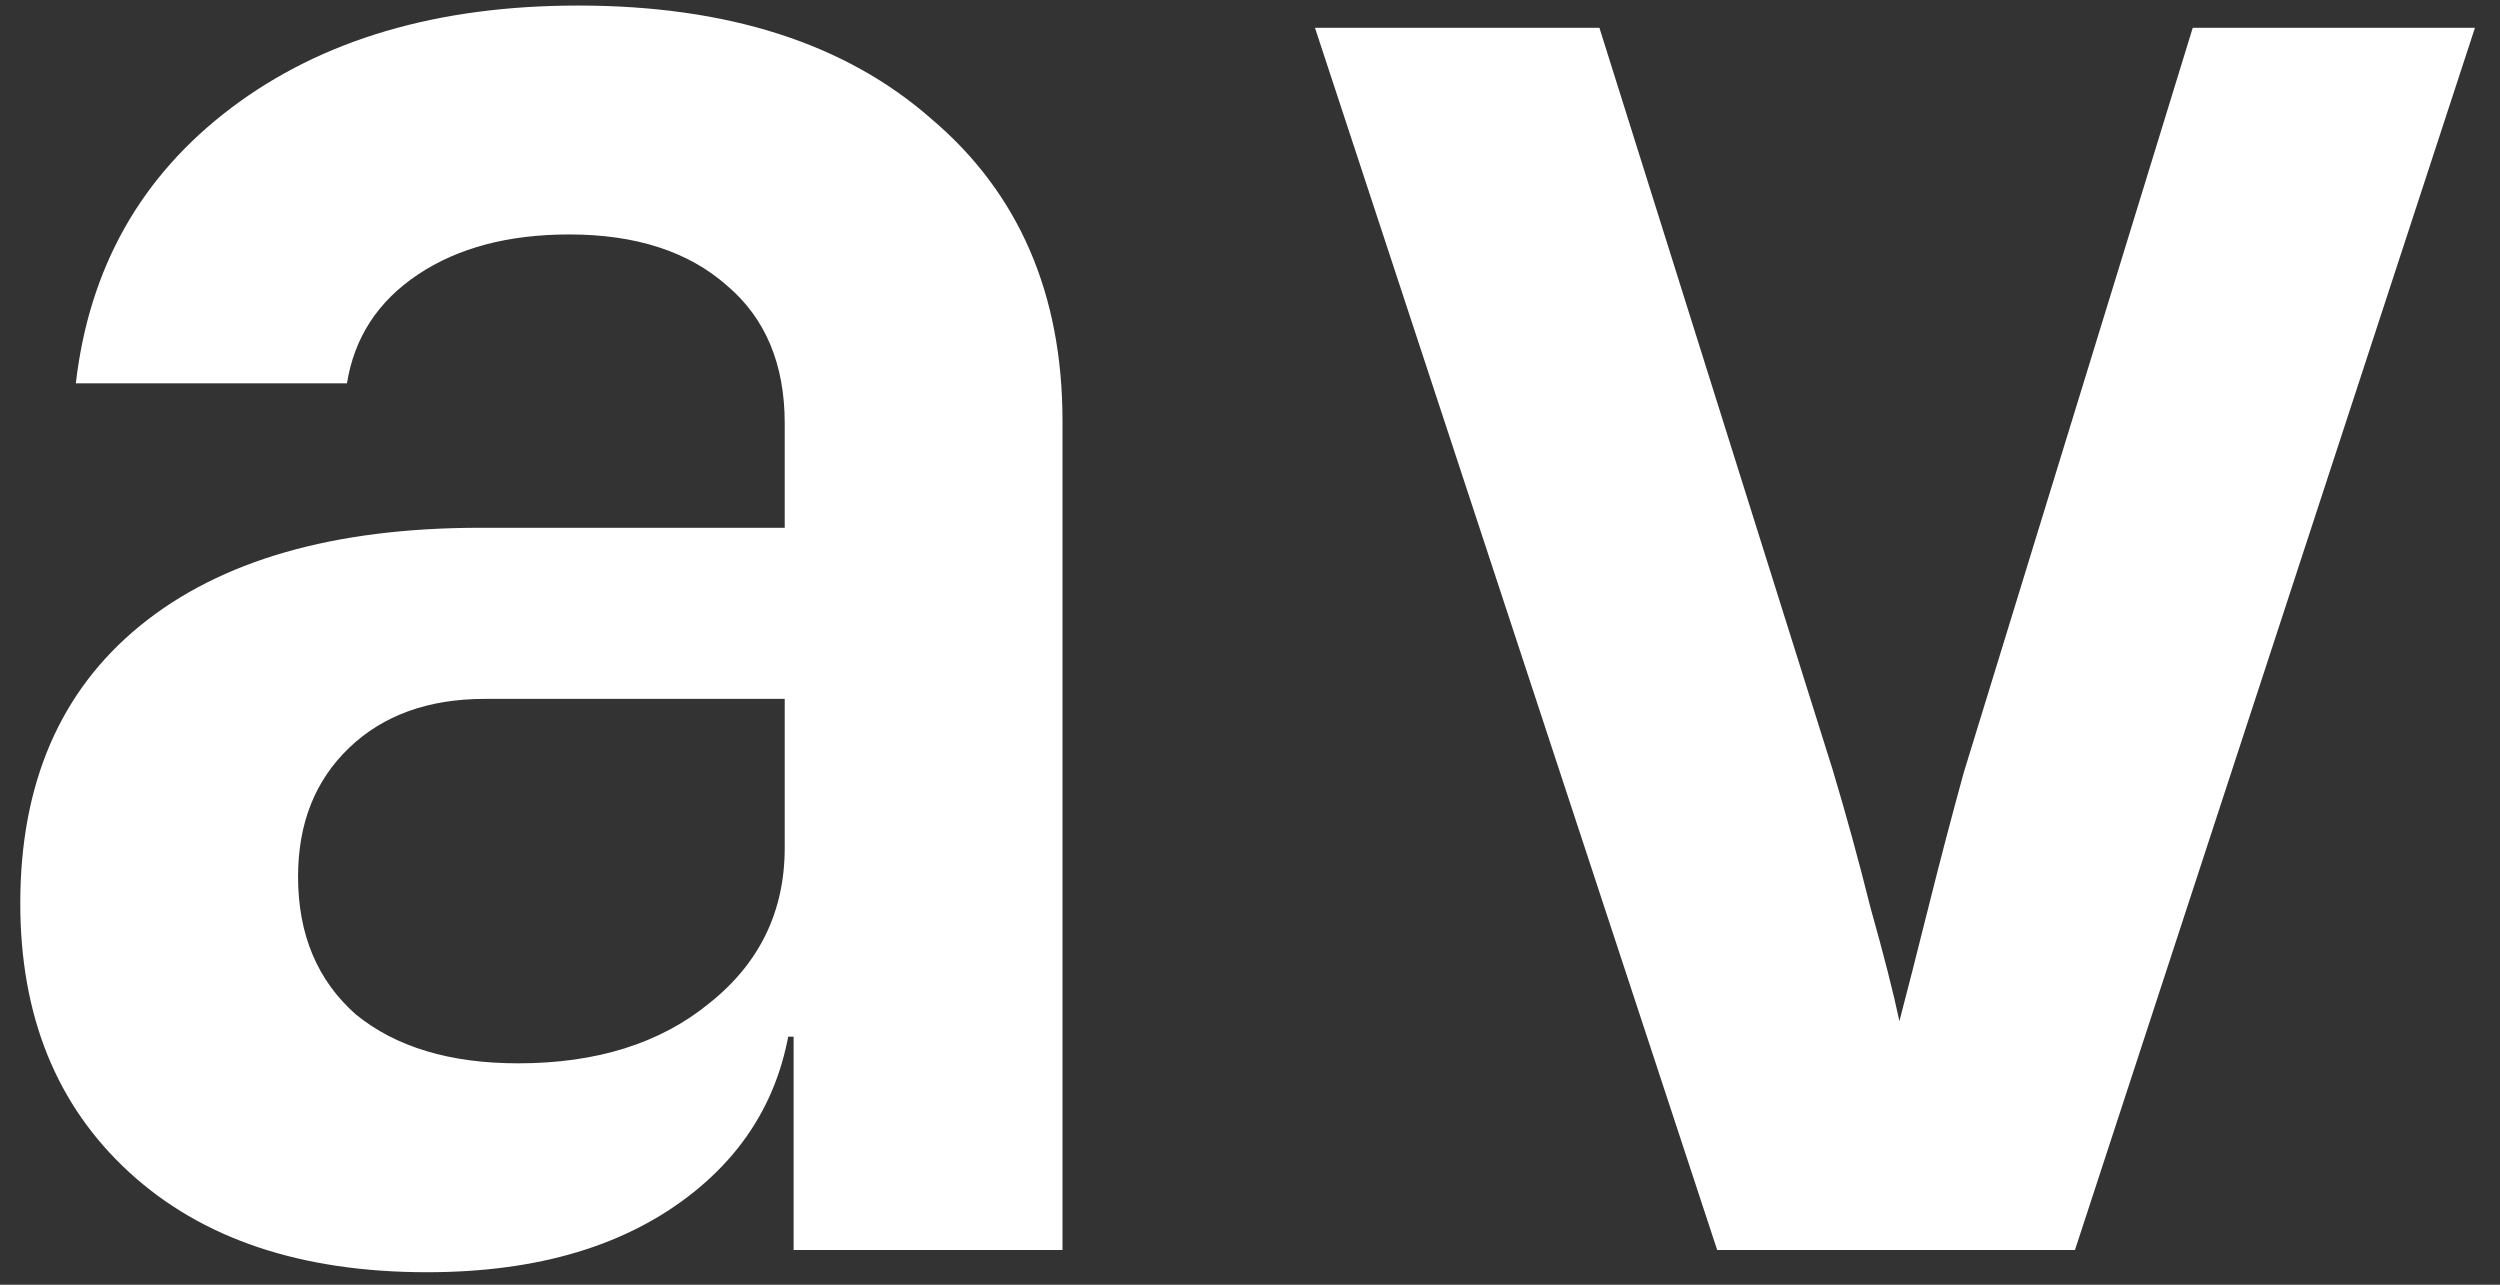
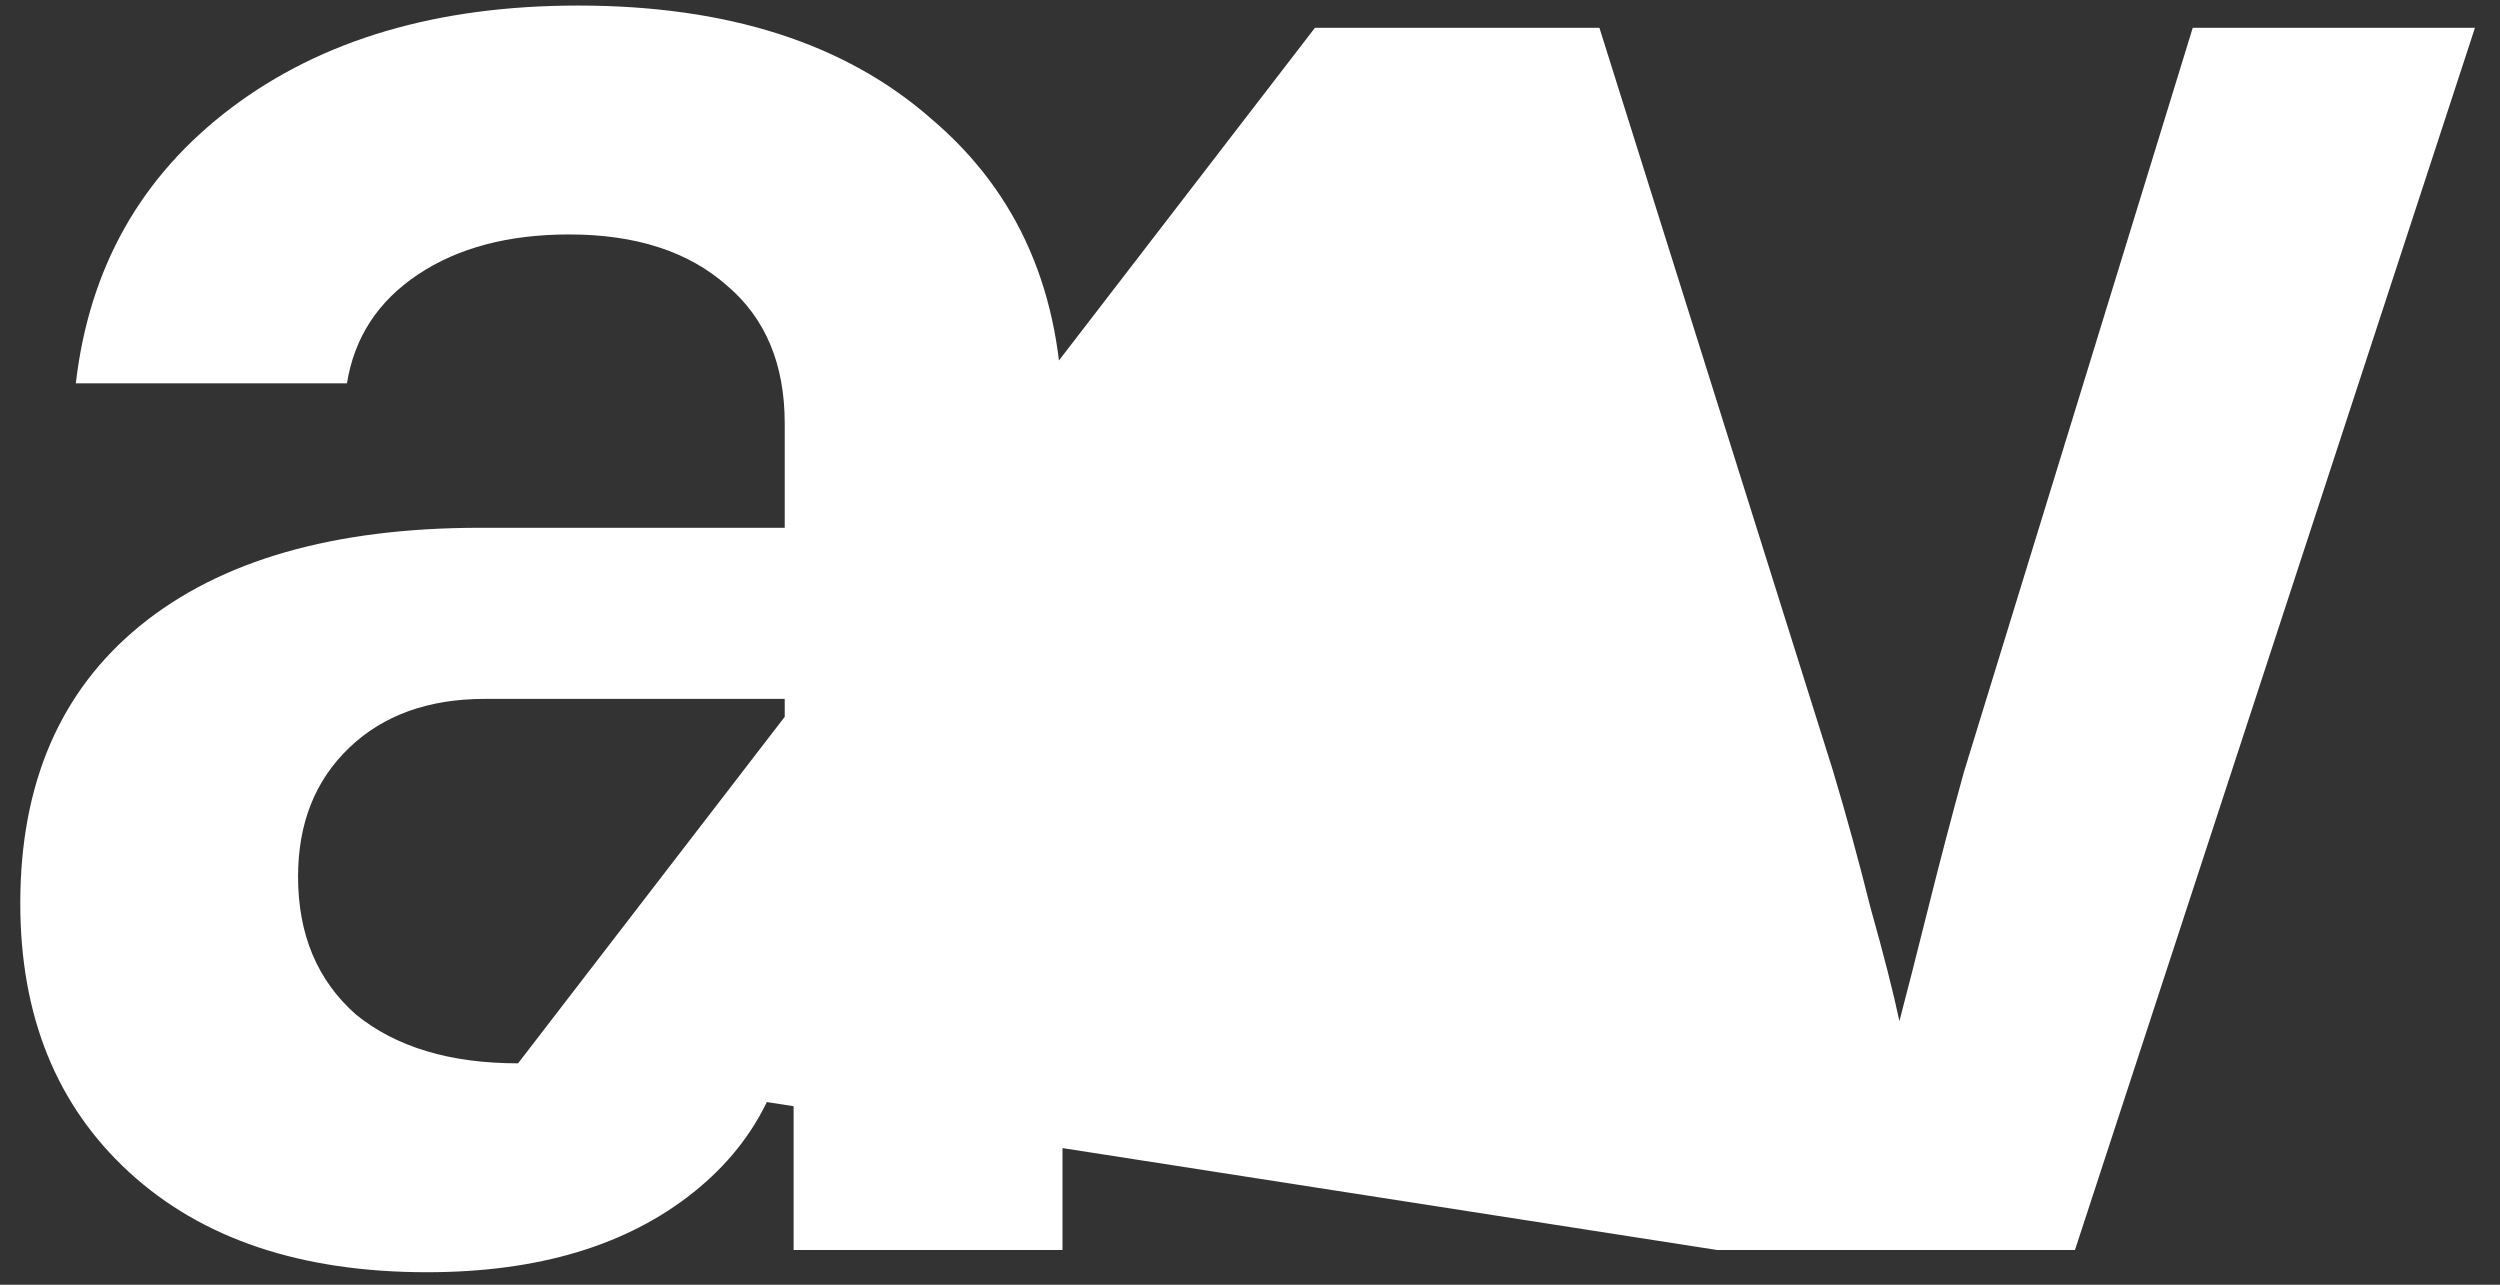
<svg xmlns="http://www.w3.org/2000/svg" width="72" height="37" viewBox="0 0 72 37" fill="none">
  <rect x="0" y="0" width="72" height="37" fill="#333333" stroke="none" />
-   <path d="M12.296 36.64C8.669 36.64 5.811 35.68 3.72 33.76C1.629 31.84 0.584 29.259 0.584 26.016C0.584 22.56 1.736 19.893 4.04 18.016C6.344 16.139 9.608 15.2 13.832 15.2H22.6V12.192C22.6 10.485 22.045 9.163 20.936 8.224C19.827 7.243 18.312 6.752 16.392 6.752C14.643 6.752 13.192 7.136 12.04 7.904C10.888 8.672 10.205 9.717 9.992 11.04H2.184C2.568 7.712 4.061 5.067 6.664 3.104C9.267 1.141 12.595 0.16 16.648 0.16C20.957 0.16 24.349 1.248 26.824 3.424C29.341 5.557 30.6 8.459 30.6 12.128V36H22.856V29.856H21.576L22.856 28.128C22.856 30.731 21.896 32.8 19.976 34.336C18.056 35.872 15.496 36.64 12.296 36.64ZM14.92 30.624C17.181 30.624 19.016 30.048 20.424 28.896C21.875 27.744 22.6 26.251 22.6 24.416V20.128H13.96C12.339 20.128 11.037 20.597 10.056 21.536C9.075 22.475 8.584 23.712 8.584 25.248C8.584 26.912 9.139 28.235 10.248 29.216C11.4 30.155 12.957 30.624 14.92 30.624ZM49.455 36L37.871 0.8H46.063L52.783 22.176C53.167 23.456 53.53 24.779 53.871 26.144C54.255 27.509 54.532 28.597 54.703 29.408C54.916 28.597 55.194 27.509 55.535 26.144C55.876 24.779 56.218 23.477 56.559 22.24L63.151 0.8H71.279L59.759 36H49.455Z" fill="white" />
+   <path d="M12.296 36.64C8.669 36.64 5.811 35.68 3.72 33.76C1.629 31.84 0.584 29.259 0.584 26.016C0.584 22.56 1.736 19.893 4.04 18.016C6.344 16.139 9.608 15.2 13.832 15.2H22.6V12.192C22.6 10.485 22.045 9.163 20.936 8.224C19.827 7.243 18.312 6.752 16.392 6.752C14.643 6.752 13.192 7.136 12.04 7.904C10.888 8.672 10.205 9.717 9.992 11.04H2.184C2.568 7.712 4.061 5.067 6.664 3.104C9.267 1.141 12.595 0.16 16.648 0.16C20.957 0.16 24.349 1.248 26.824 3.424C29.341 5.557 30.6 8.459 30.6 12.128V36H22.856V29.856H21.576L22.856 28.128C22.856 30.731 21.896 32.8 19.976 34.336C18.056 35.872 15.496 36.64 12.296 36.64ZM14.92 30.624C17.181 30.624 19.016 30.048 20.424 28.896C21.875 27.744 22.6 26.251 22.6 24.416V20.128H13.96C12.339 20.128 11.037 20.597 10.056 21.536C9.075 22.475 8.584 23.712 8.584 25.248C8.584 26.912 9.139 28.235 10.248 29.216C11.4 30.155 12.957 30.624 14.92 30.624ZL37.871 0.8H46.063L52.783 22.176C53.167 23.456 53.53 24.779 53.871 26.144C54.255 27.509 54.532 28.597 54.703 29.408C54.916 28.597 55.194 27.509 55.535 26.144C55.876 24.779 56.218 23.477 56.559 22.24L63.151 0.8H71.279L59.759 36H49.455Z" fill="white" />
</svg>